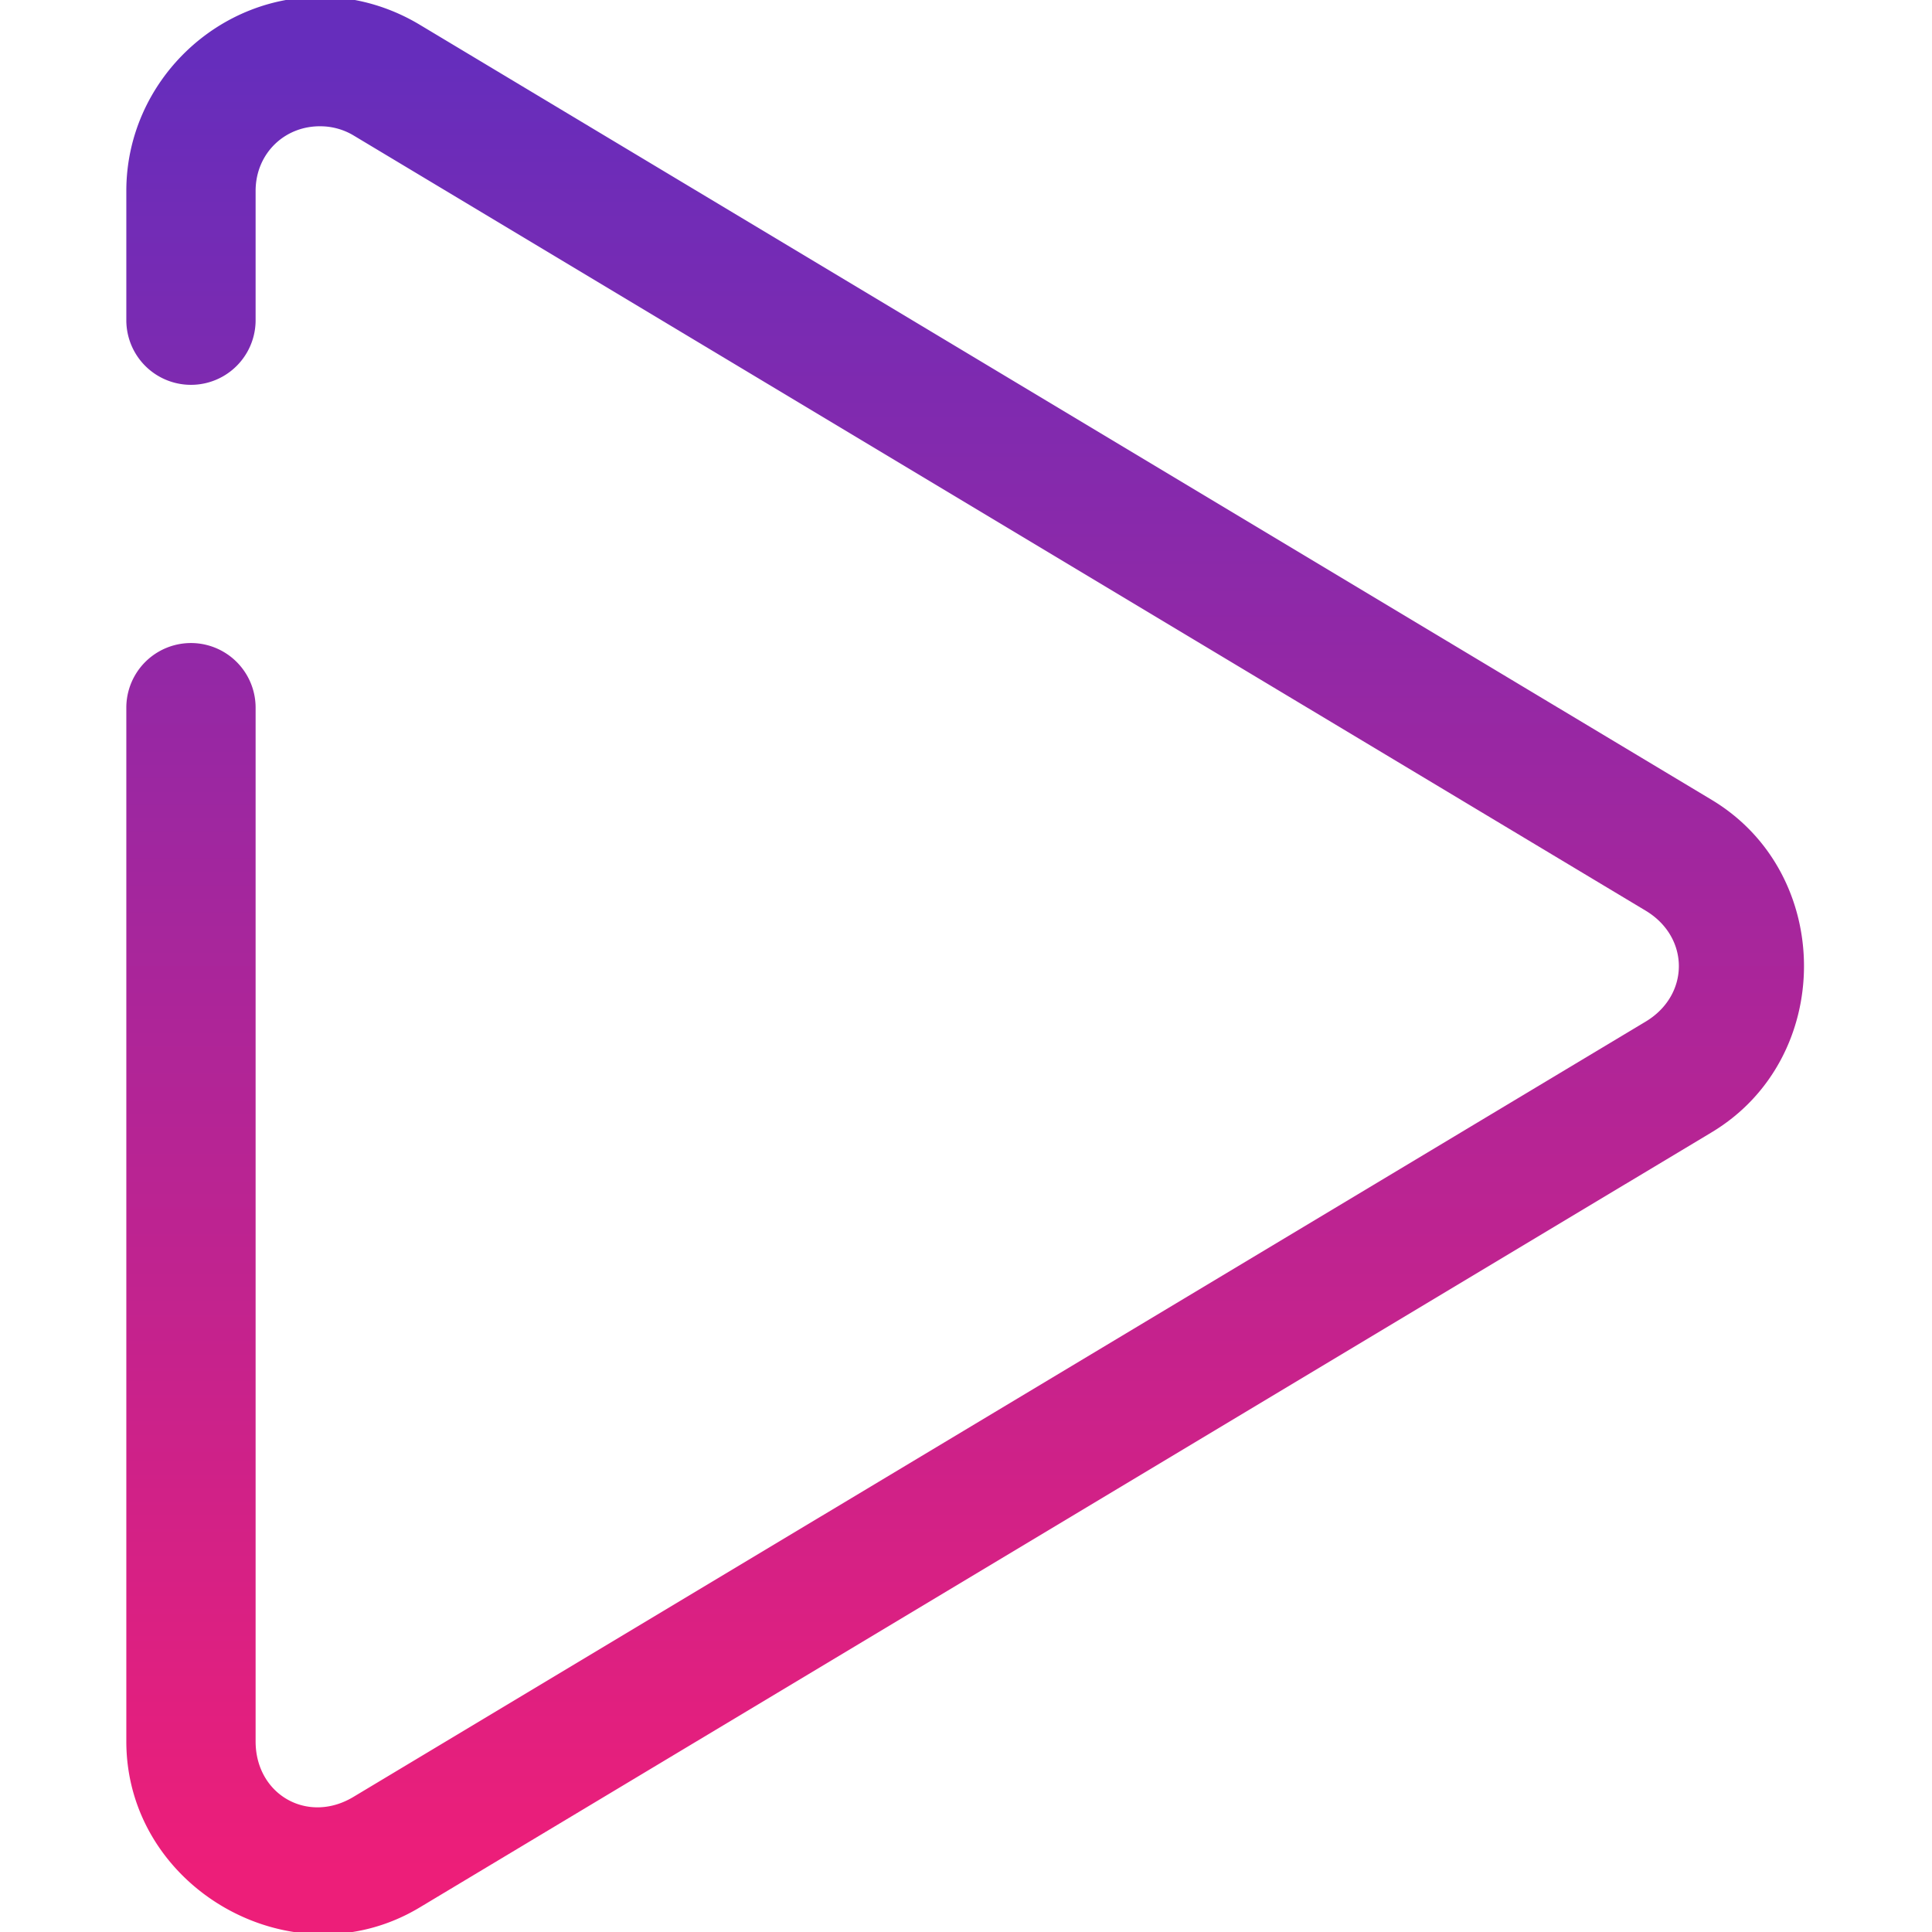
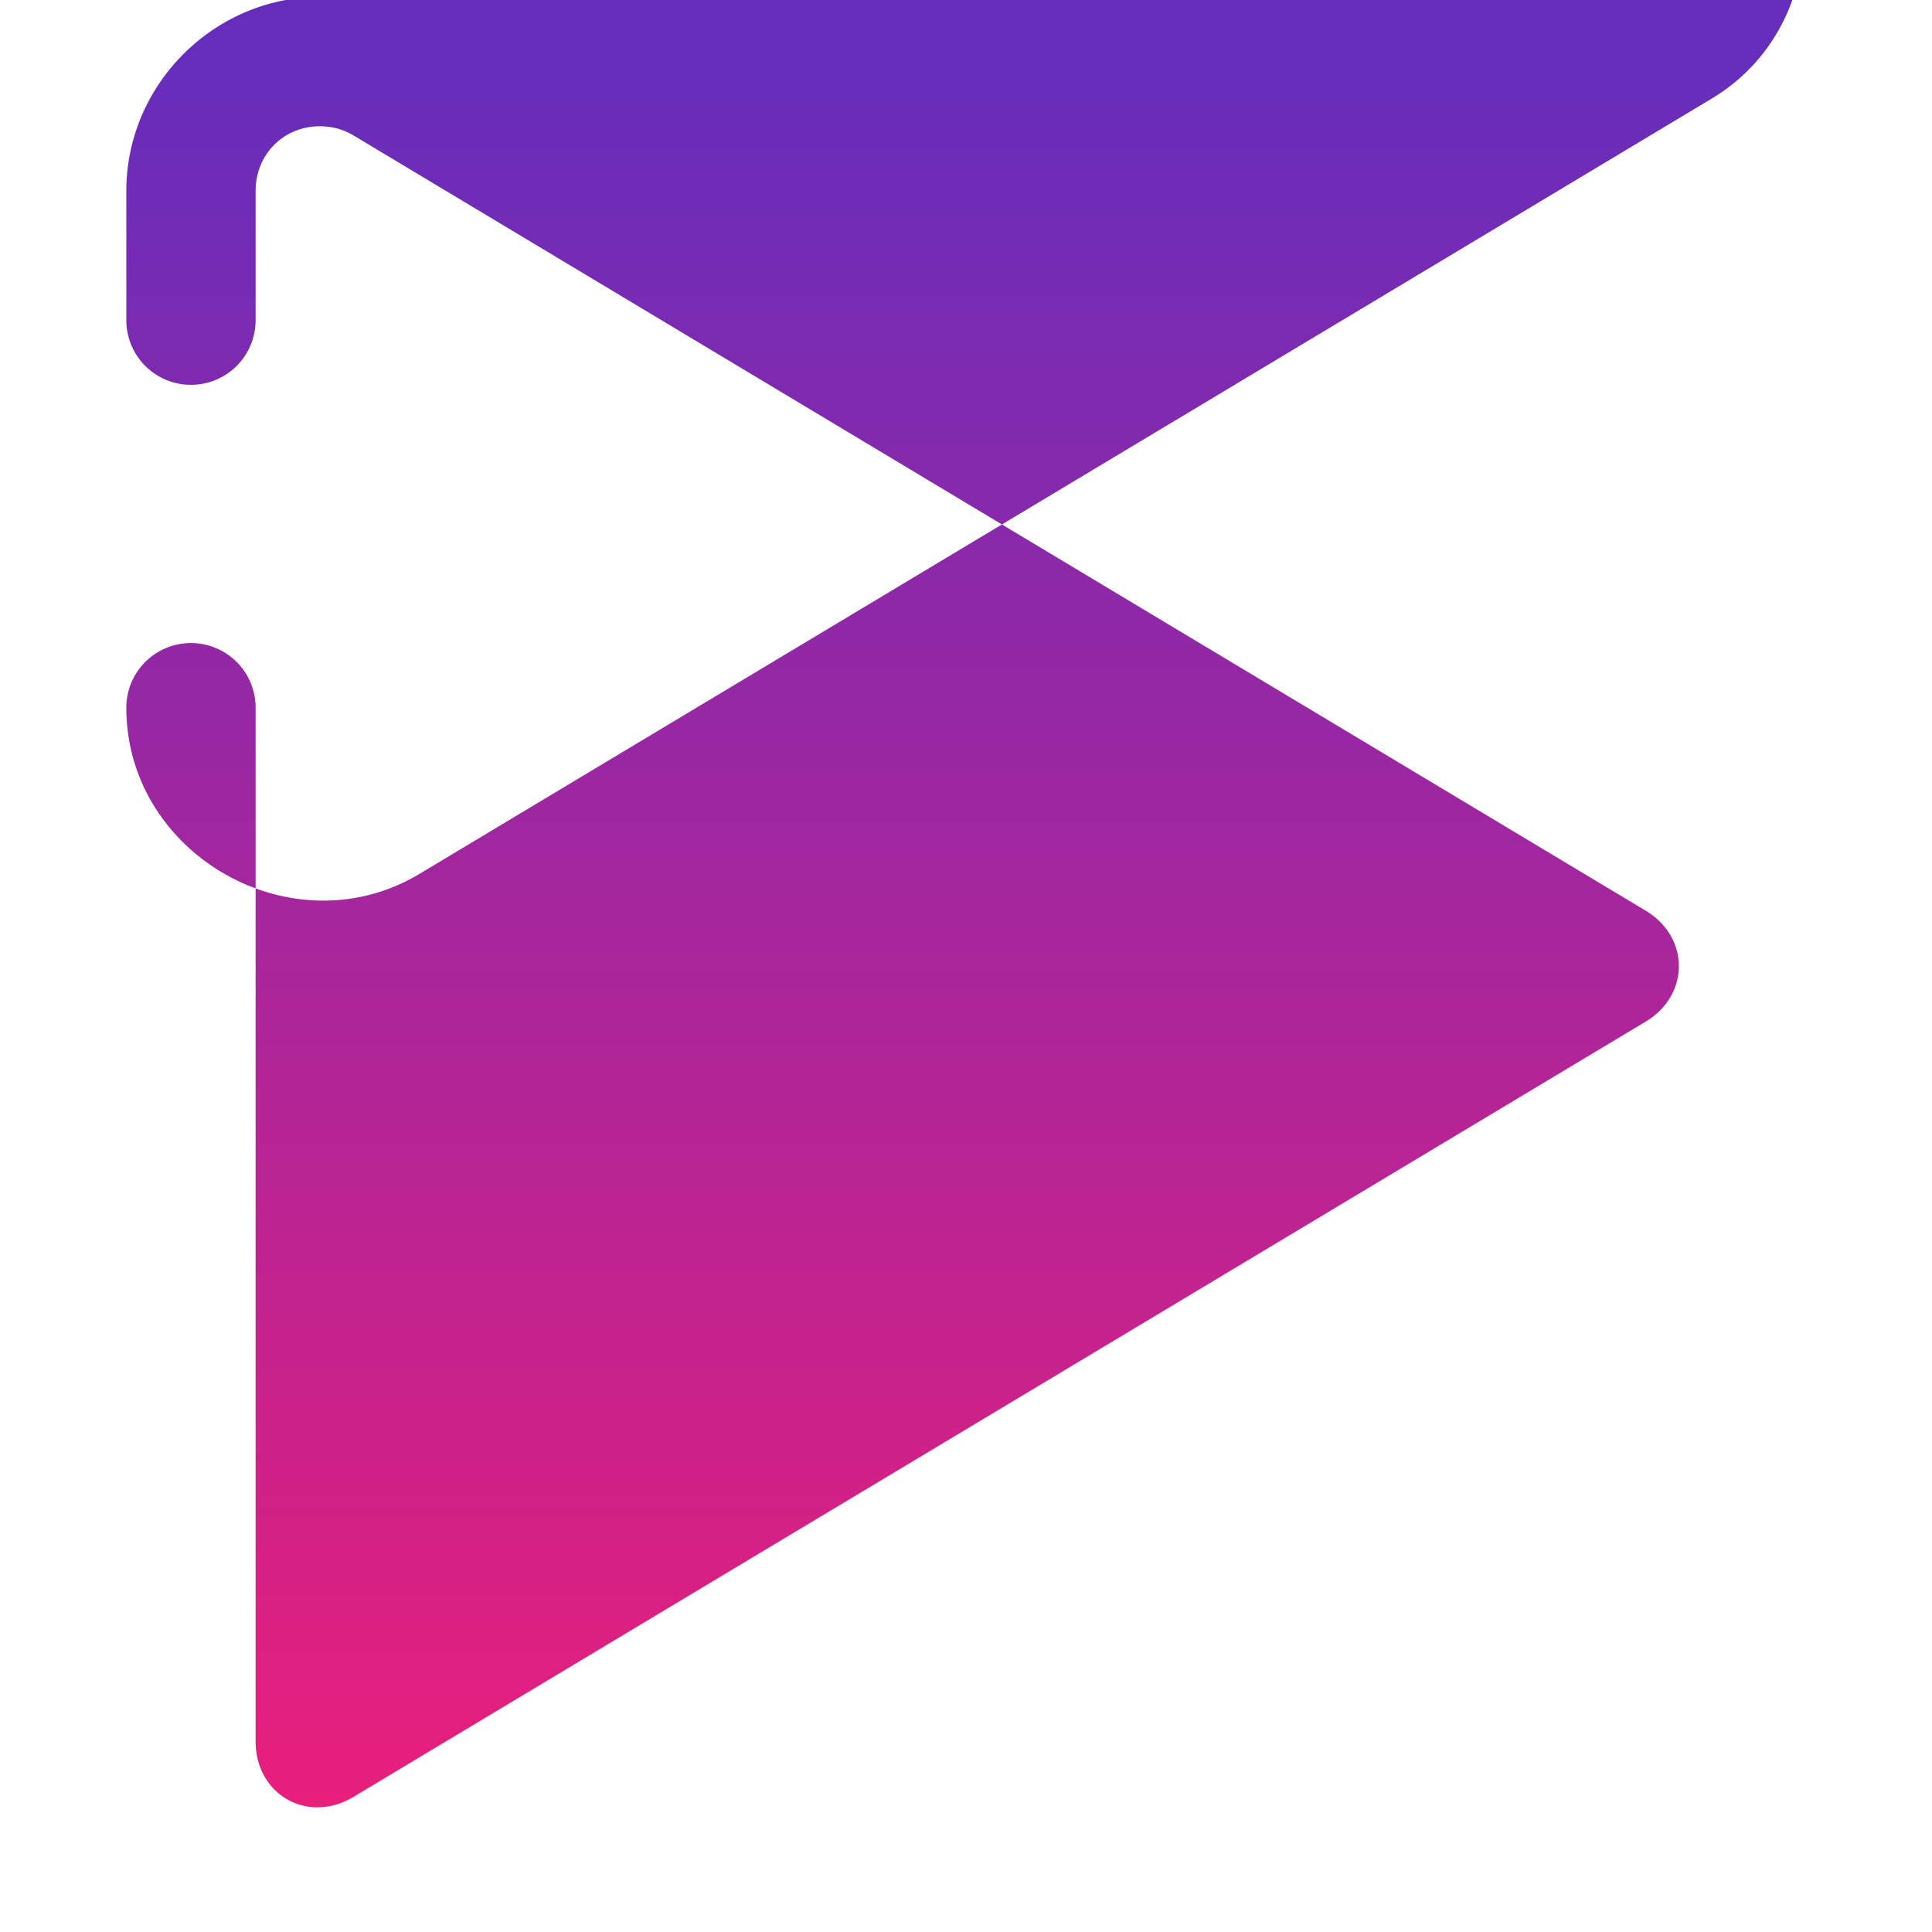
<svg xmlns="http://www.w3.org/2000/svg" version="1.1" width="512" height="512" x="0" y="0" viewBox="0 0 16.933 16.933" style="enable-background:new 0 0 512 512" xml:space="preserve">
  <g transform="matrix(1.07,0,0,1.07,-0.592,-0.592)">
    <linearGradient id="linearGradient849" gradientUnits="userSpaceOnUse" x1="8.467" x2="8.467" y1="295.942" y2="281.125">
      <stop id="stop844" offset="0" stop-color="#ed1e79" />
      <stop id="stop846" offset="1" stop-color="#662dbc" />
    </linearGradient>
    <g id="layer1" transform="translate(0 -280.067)">
-       <path id="path828" d="m3.238 280.596c-.894-.035-1.65.694-1.65 1.588v1.059a.529.529 0 1 0 1.059 0v-1.059c0-.308.242-.541.549-.529.087.003.175.028.252.074l10.584 6.35c.364.218.364.692 0 .91l-10.584 6.35c-.374.225-.801-.018-.801-.455v-8.467a.529.529 0 1 0 -1.059 0v8.467c0 1.207 1.367 1.982 2.402 1.361l10.584-6.35c1.008-.605 1.008-2.118 0-2.723l-10.584-6.35c-.227-.136-.485-.216-.752-.227z" fill="url(#linearGradient849)" font-variant-ligatures="normal" font-variant-position="normal" font-variant-caps="normal" font-variant-numeric="normal" font-variant-alternates="normal" font-feature-settings="normal" text-indent="0" text-align="start" text-decoration-line="none" text-decoration-style="solid" text-decoration-color="#000000" text-transform="none" text-orientation="mixed" white-space="normal" shape-padding="0" isolation="auto" mix-blend-mode="normal" solid-color="#000000" solid-opacity="1" vector-effect="none" data-original="url(#linearGradient849)" />
+       <path id="path828" d="m3.238 280.596c-.894-.035-1.65.694-1.65 1.588v1.059a.529.529 0 1 0 1.059 0v-1.059c0-.308.242-.541.549-.529.087.003.175.028.252.074l10.584 6.35c.364.218.364.692 0 .91l-10.584 6.35c-.374.225-.801-.018-.801-.455v-8.467a.529.529 0 1 0 -1.059 0c0 1.207 1.367 1.982 2.402 1.361l10.584-6.35c1.008-.605 1.008-2.118 0-2.723l-10.584-6.35c-.227-.136-.485-.216-.752-.227z" fill="url(#linearGradient849)" font-variant-ligatures="normal" font-variant-position="normal" font-variant-caps="normal" font-variant-numeric="normal" font-variant-alternates="normal" font-feature-settings="normal" text-indent="0" text-align="start" text-decoration-line="none" text-decoration-style="solid" text-decoration-color="#000000" text-transform="none" text-orientation="mixed" white-space="normal" shape-padding="0" isolation="auto" mix-blend-mode="normal" solid-color="#000000" solid-opacity="1" vector-effect="none" data-original="url(#linearGradient849)" />
    </g>
  </g>
</svg>